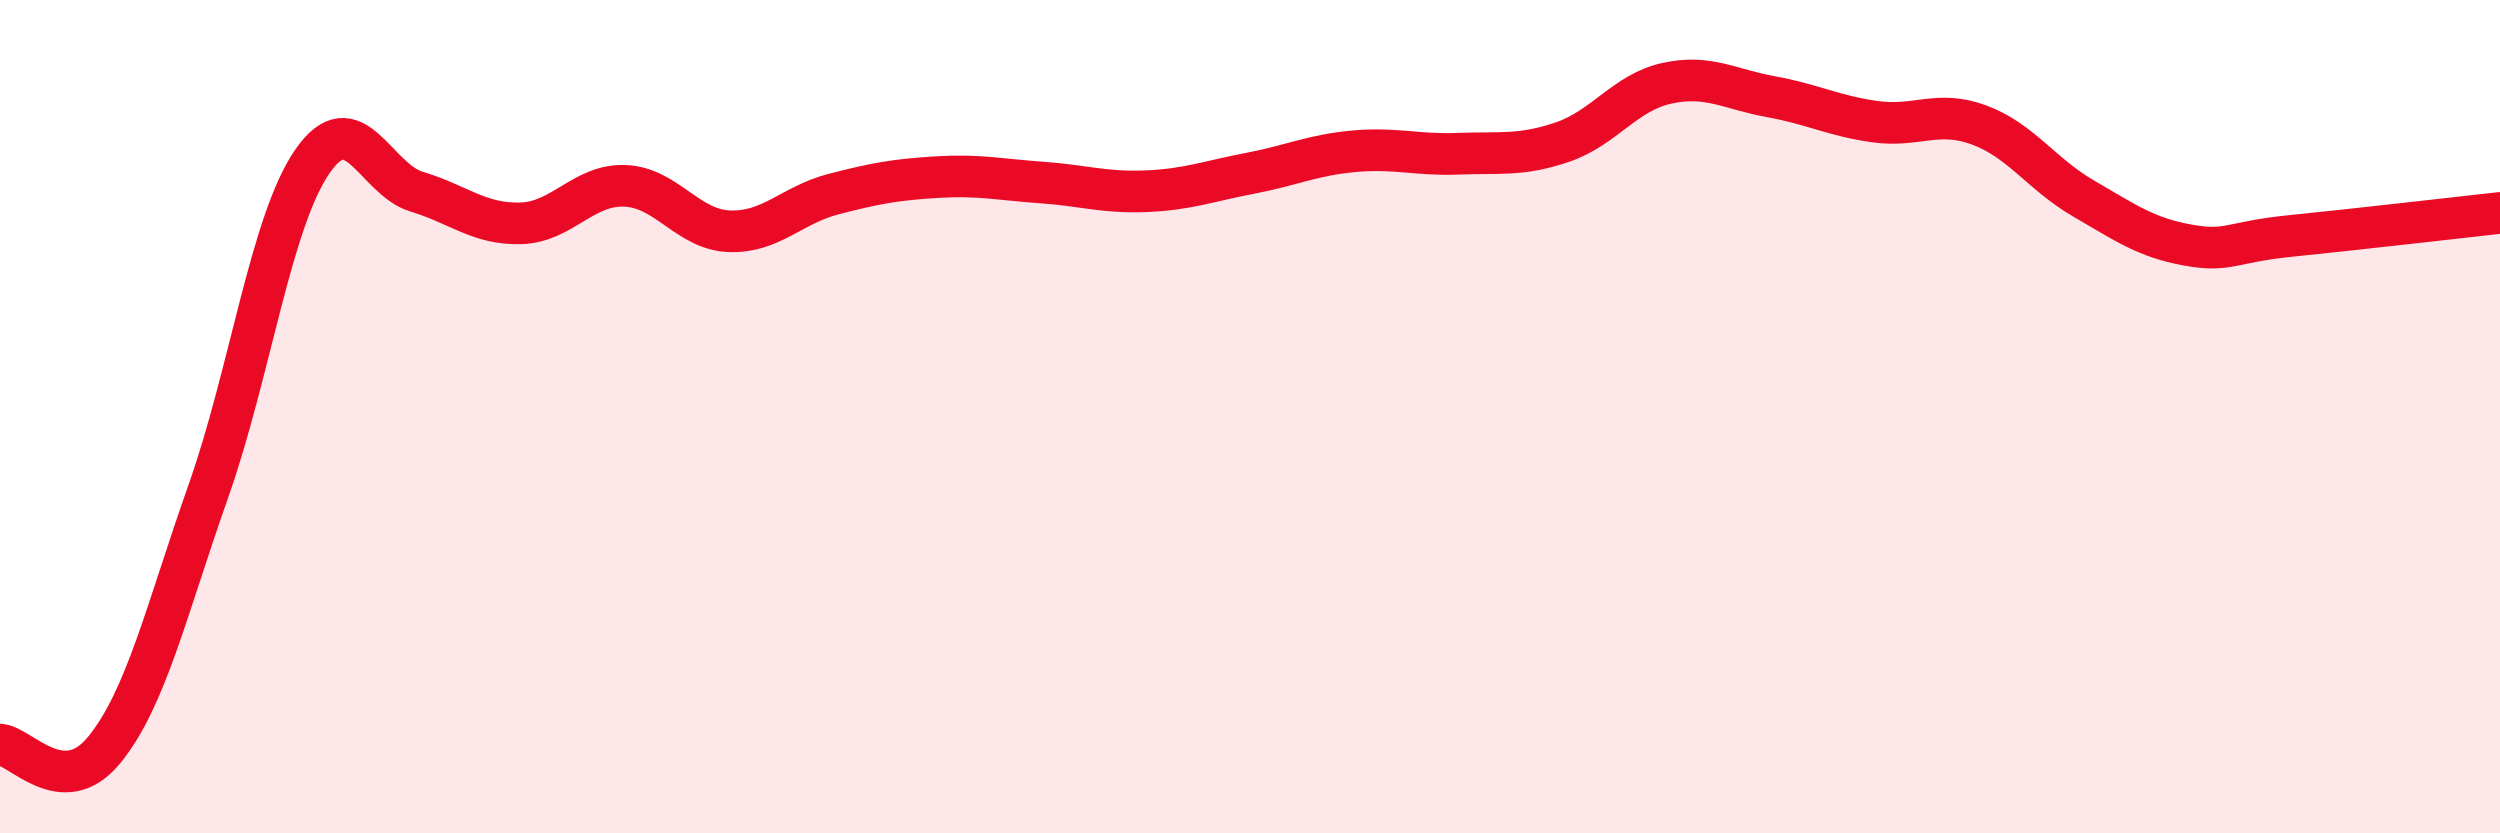
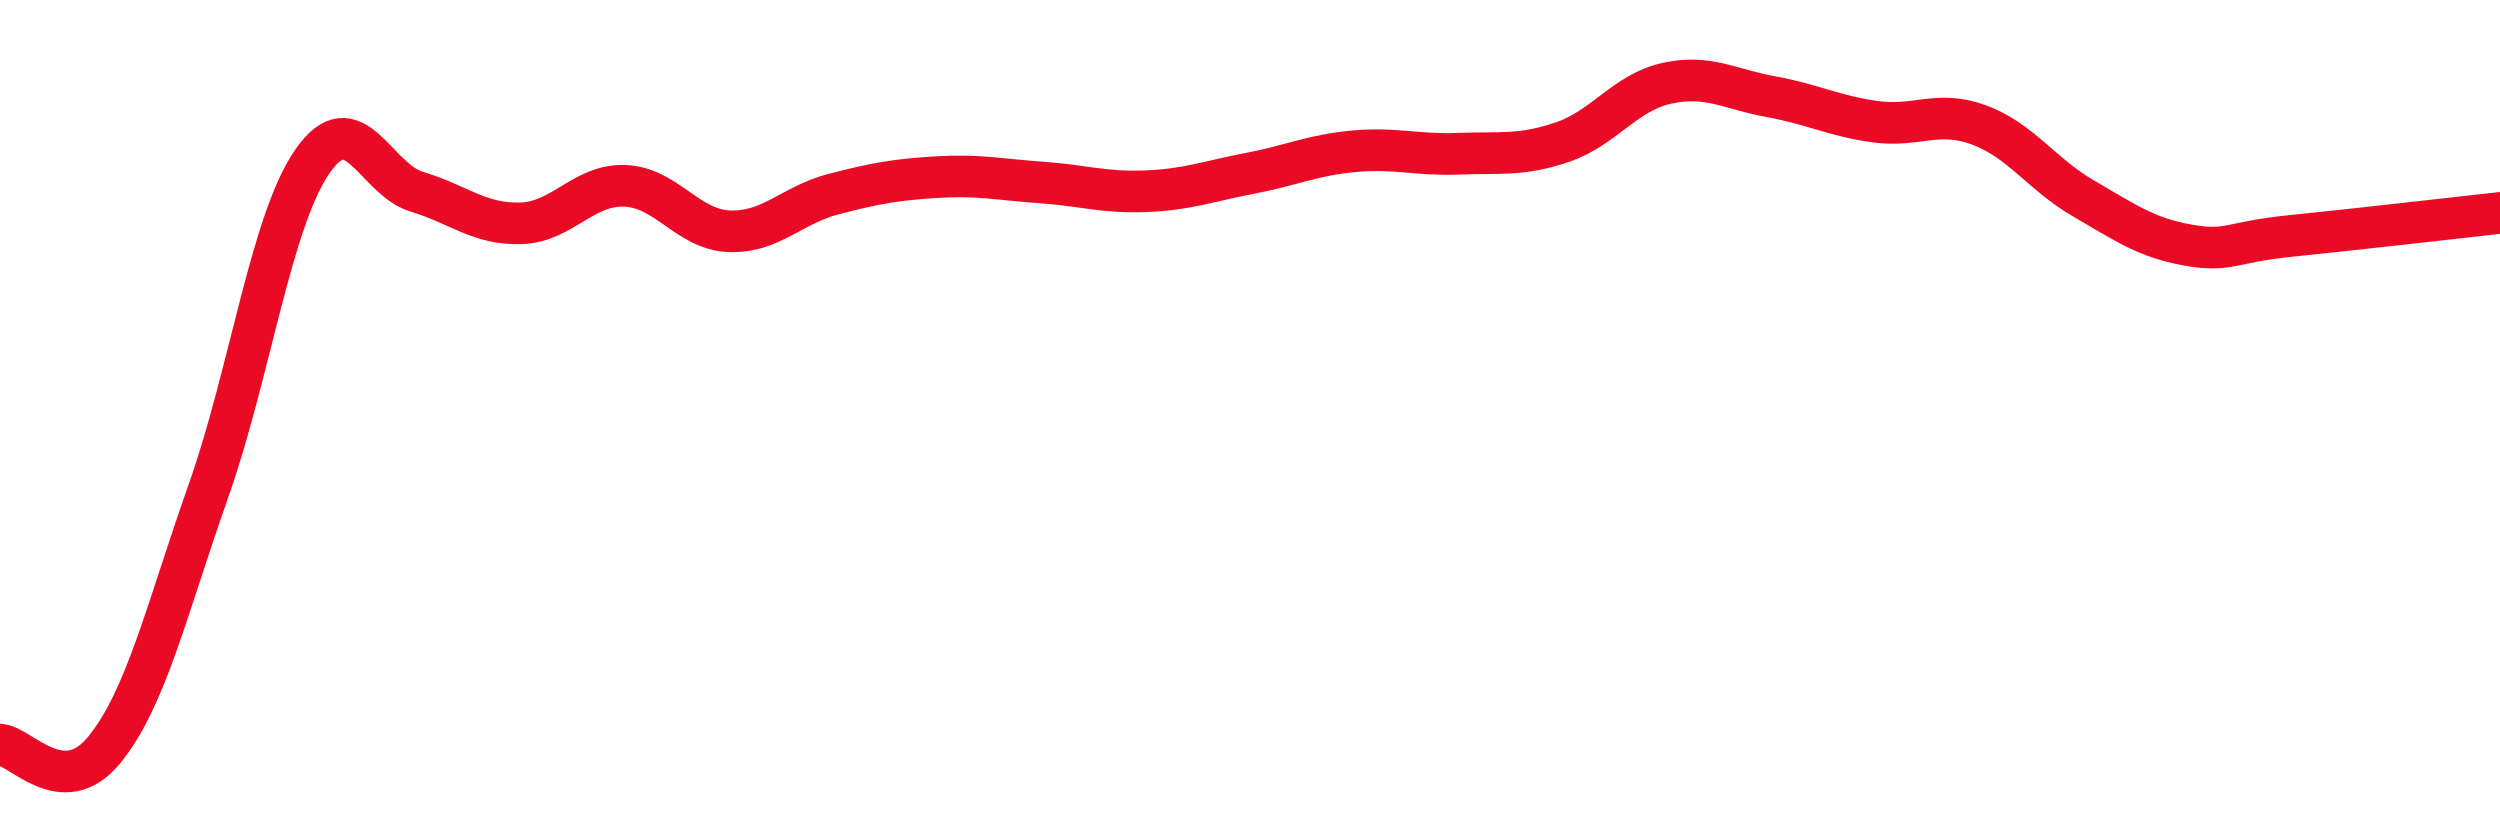
<svg xmlns="http://www.w3.org/2000/svg" width="60" height="20" viewBox="0 0 60 20">
-   <path d="M 0,17.87 C 0.5,17.9 1.5,19.22 2.5,18 C 3.5,16.78 4,14.62 5,11.79 C 6,8.96 6.5,5.31 7.5,3.87 C 8.5,2.43 9,4.3 10,4.6 C 11,4.9 11.5,5.39 12.5,5.36 C 13.5,5.33 14,4.42 15,4.46 C 16,4.5 16.5,5.51 17.5,5.55 C 18.5,5.59 19,4.92 20,4.66 C 21,4.4 21.5,4.31 22.5,4.25 C 23.5,4.19 24,4.31 25,4.38 C 26,4.45 26.5,4.63 27.5,4.59 C 28.5,4.55 29,4.35 30,4.16 C 31,3.97 31.5,3.72 32.5,3.63 C 33.5,3.54 34,3.73 35,3.69 C 36,3.65 36.5,3.75 37.5,3.41 C 38.5,3.07 39,2.22 40,2 C 41,1.78 41.5,2.14 42.5,2.32 C 43.5,2.5 44,2.78 45,2.92 C 46,3.06 46.5,2.63 47.5,3 C 48.5,3.37 49,4.18 50,4.76 C 51,5.34 51.5,5.7 52.5,5.88 C 53.5,6.06 53.5,5.81 55,5.66 C 56.5,5.51 59,5.22 60,5.11L60 20L0 20Z" fill="#EB0A25" opacity="0.1" stroke-linecap="round" stroke-linejoin="round" />
  <path d="M 0,17.87 C 0.5,17.9 1.5,19.22 2.5,18 C 3.5,16.78 4,14.62 5,11.79 C 6,8.96 6.5,5.31 7.5,3.87 C 8.5,2.43 9,4.3 10,4.6 C 11,4.9 11.5,5.39 12.5,5.36 C 13.5,5.33 14,4.42 15,4.46 C 16,4.5 16.5,5.51 17.5,5.55 C 18.5,5.59 19,4.92 20,4.66 C 21,4.4 21.5,4.31 22.5,4.25 C 23.5,4.19 24,4.31 25,4.38 C 26,4.45 26.5,4.63 27.5,4.59 C 28.5,4.55 29,4.35 30,4.16 C 31,3.97 31.5,3.72 32.5,3.63 C 33.5,3.54 34,3.73 35,3.69 C 36,3.65 36.5,3.75 37.5,3.41 C 38.5,3.07 39,2.22 40,2 C 41,1.78 41.5,2.14 42.5,2.32 C 43.5,2.5 44,2.78 45,2.92 C 46,3.06 46.5,2.63 47.5,3 C 48.5,3.37 49,4.18 50,4.76 C 51,5.34 51.5,5.7 52.5,5.88 C 53.5,6.06 53.5,5.81 55,5.66 C 56.5,5.51 59,5.22 60,5.11" stroke="#EB0A25" stroke-width="1" fill="none" stroke-linecap="round" stroke-linejoin="round" />
</svg>